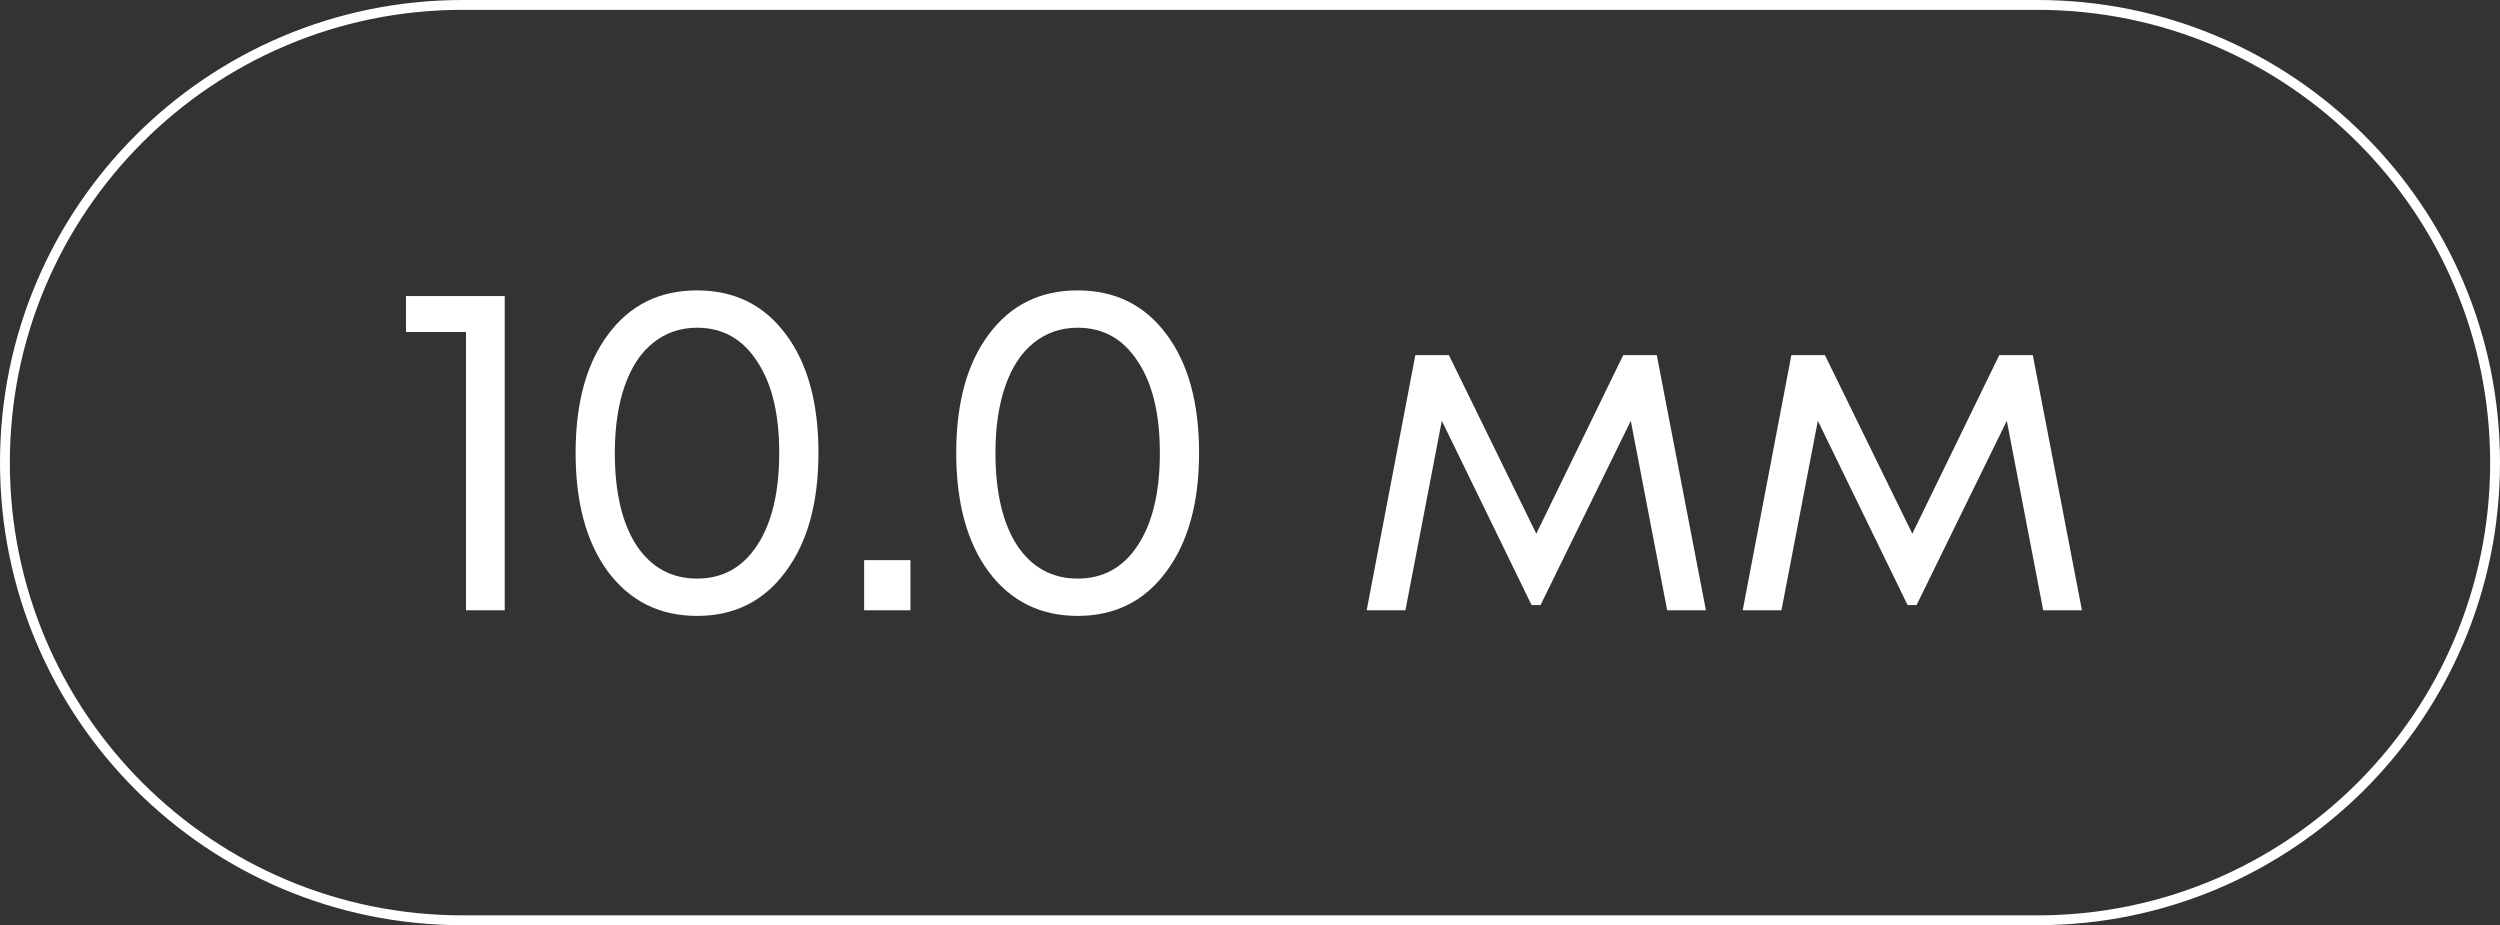
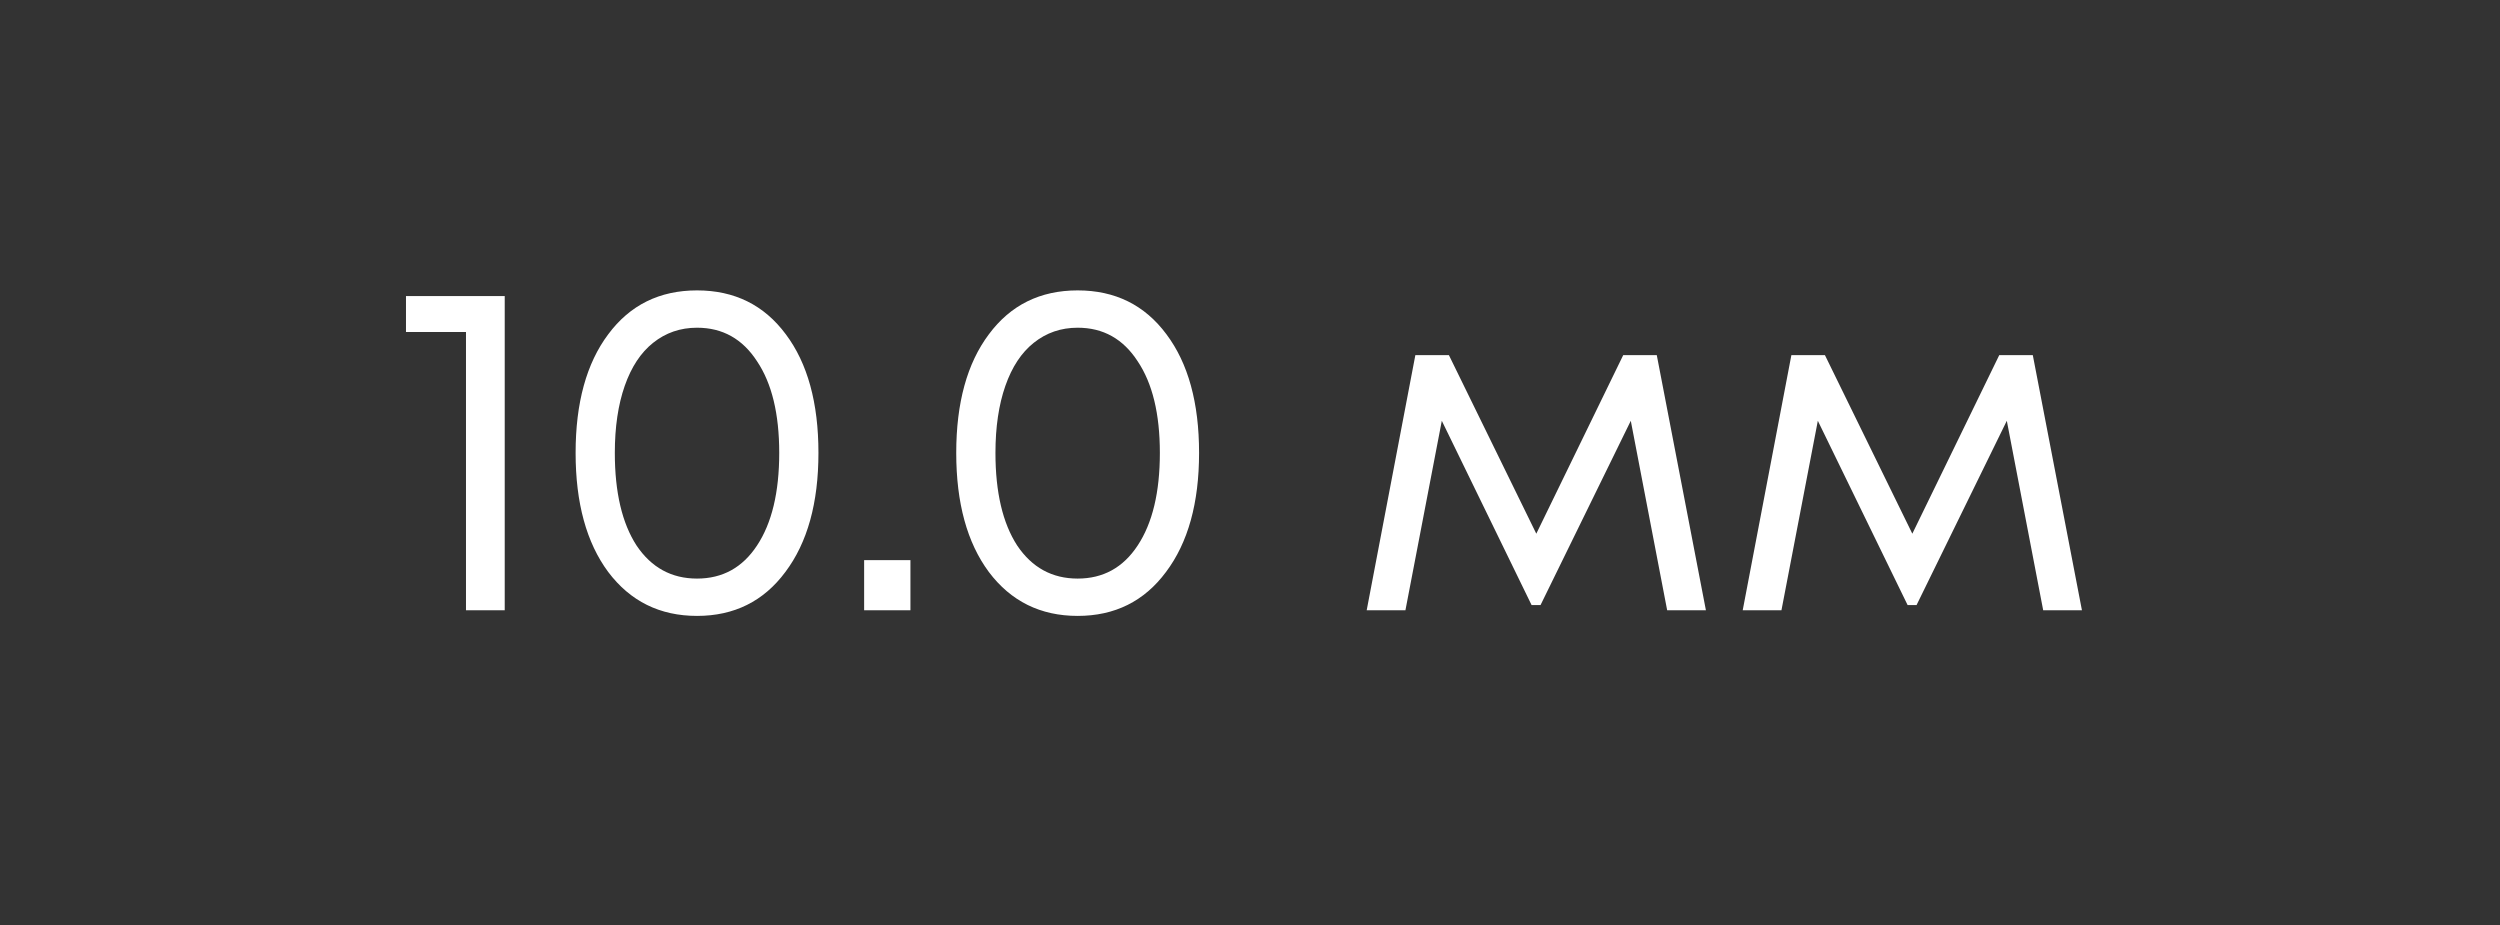
<svg xmlns="http://www.w3.org/2000/svg" width="127" height="47" viewBox="0 0 127 47" fill="none">
  <rect x="0" y="0" width="127" height="47" fill="#333333" stroke="none" />
-   <path d="M23.5 0.25H103.5C116.341 0.25 126.75 10.659 126.75 23.5C126.75 36.341 116.341 46.75 103.5 46.75H23.5C10.659 46.75 0.25 36.341 0.25 23.5C0.25 10.659 10.659 0.25 23.5 0.25Z" stroke="white" stroke-width="0.5" />
  <path d="M20.624 15.04H25.64V31H23.672V16.864H20.624V15.04ZM35.409 31.288C33.521 31.288 32.017 30.544 30.897 29.056C29.793 27.568 29.241 25.552 29.241 23.008C29.241 20.464 29.793 18.456 30.897 16.984C32.001 15.496 33.505 14.752 35.409 14.752C37.313 14.752 38.817 15.496 39.921 16.984C41.025 18.456 41.577 20.464 41.577 23.008C41.577 25.552 41.017 27.568 39.897 29.056C38.793 30.544 37.297 31.288 35.409 31.288ZM35.409 29.392C36.705 29.392 37.721 28.832 38.457 27.712C39.209 26.576 39.585 25.008 39.585 23.008C39.585 21.024 39.209 19.472 38.457 18.352C37.721 17.216 36.705 16.648 35.409 16.648C34.561 16.648 33.817 16.904 33.177 17.416C32.553 17.912 32.073 18.64 31.737 19.6C31.401 20.56 31.233 21.696 31.233 23.008C31.233 25.008 31.601 26.576 32.337 27.712C33.089 28.832 34.113 29.392 35.409 29.392ZM43.898 31V28.456H46.25V31H43.898ZM54.745 31.288C52.857 31.288 51.353 30.544 50.233 29.056C49.129 27.568 48.577 25.552 48.577 23.008C48.577 20.464 49.129 18.456 50.233 16.984C51.337 15.496 52.841 14.752 54.745 14.752C56.649 14.752 58.153 15.496 59.257 16.984C60.361 18.456 60.913 20.464 60.913 23.008C60.913 25.552 60.353 27.568 59.233 29.056C58.129 30.544 56.633 31.288 54.745 31.288ZM54.745 29.392C56.041 29.392 57.057 28.832 57.793 27.712C58.545 26.576 58.921 25.008 58.921 23.008C58.921 21.024 58.545 19.472 57.793 18.352C57.057 17.216 56.041 16.648 54.745 16.648C53.897 16.648 53.153 16.904 52.513 17.416C51.889 17.912 51.409 18.64 51.073 19.6C50.737 20.56 50.569 21.696 50.569 23.008C50.569 25.008 50.937 26.576 51.673 27.712C52.425 28.832 53.449 29.392 54.745 29.392ZM86.66 31H84.692L82.844 21.376L78.26 30.736H77.804L73.244 21.376L71.396 31H69.428L71.9 18.04H73.604L78.044 27.112L82.46 18.04H84.164L86.66 31ZM105.762 31H103.794L101.946 21.376L97.362 30.736H96.906L92.346 21.376L90.498 31H88.53L91.002 18.04H92.706L97.146 27.112L101.562 18.04H103.266L105.762 31Z" fill="white" />
</svg>